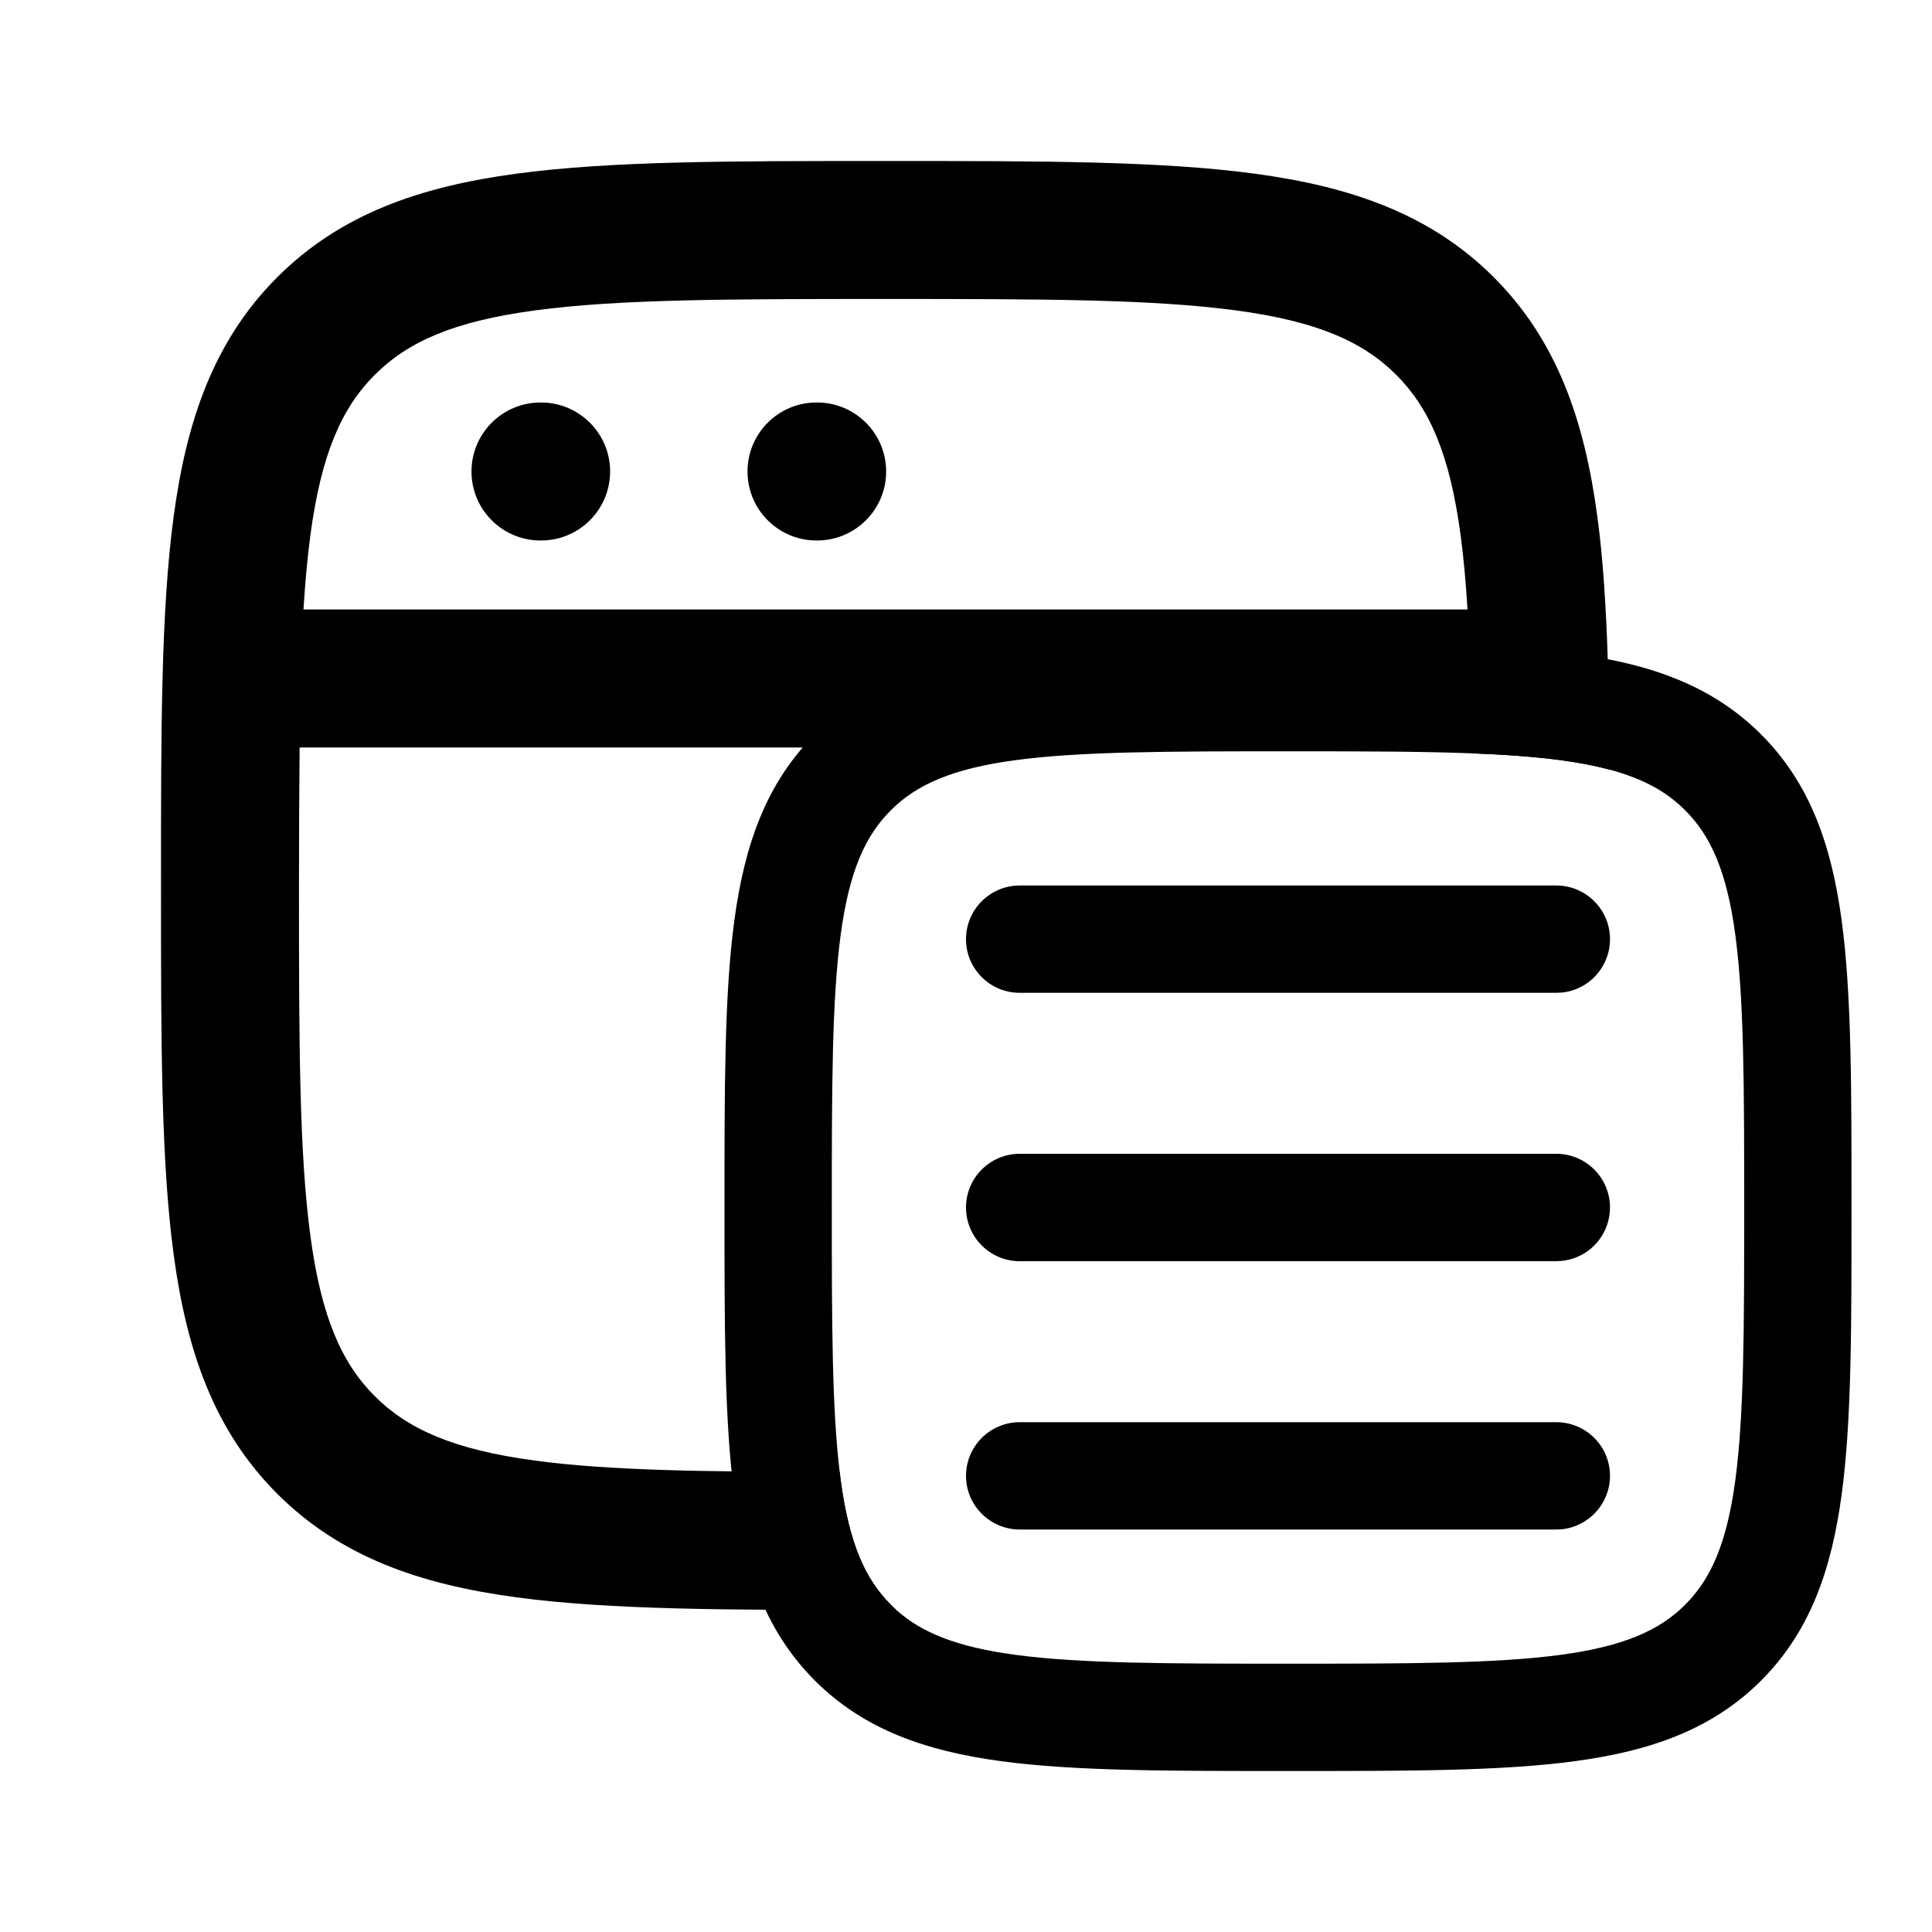
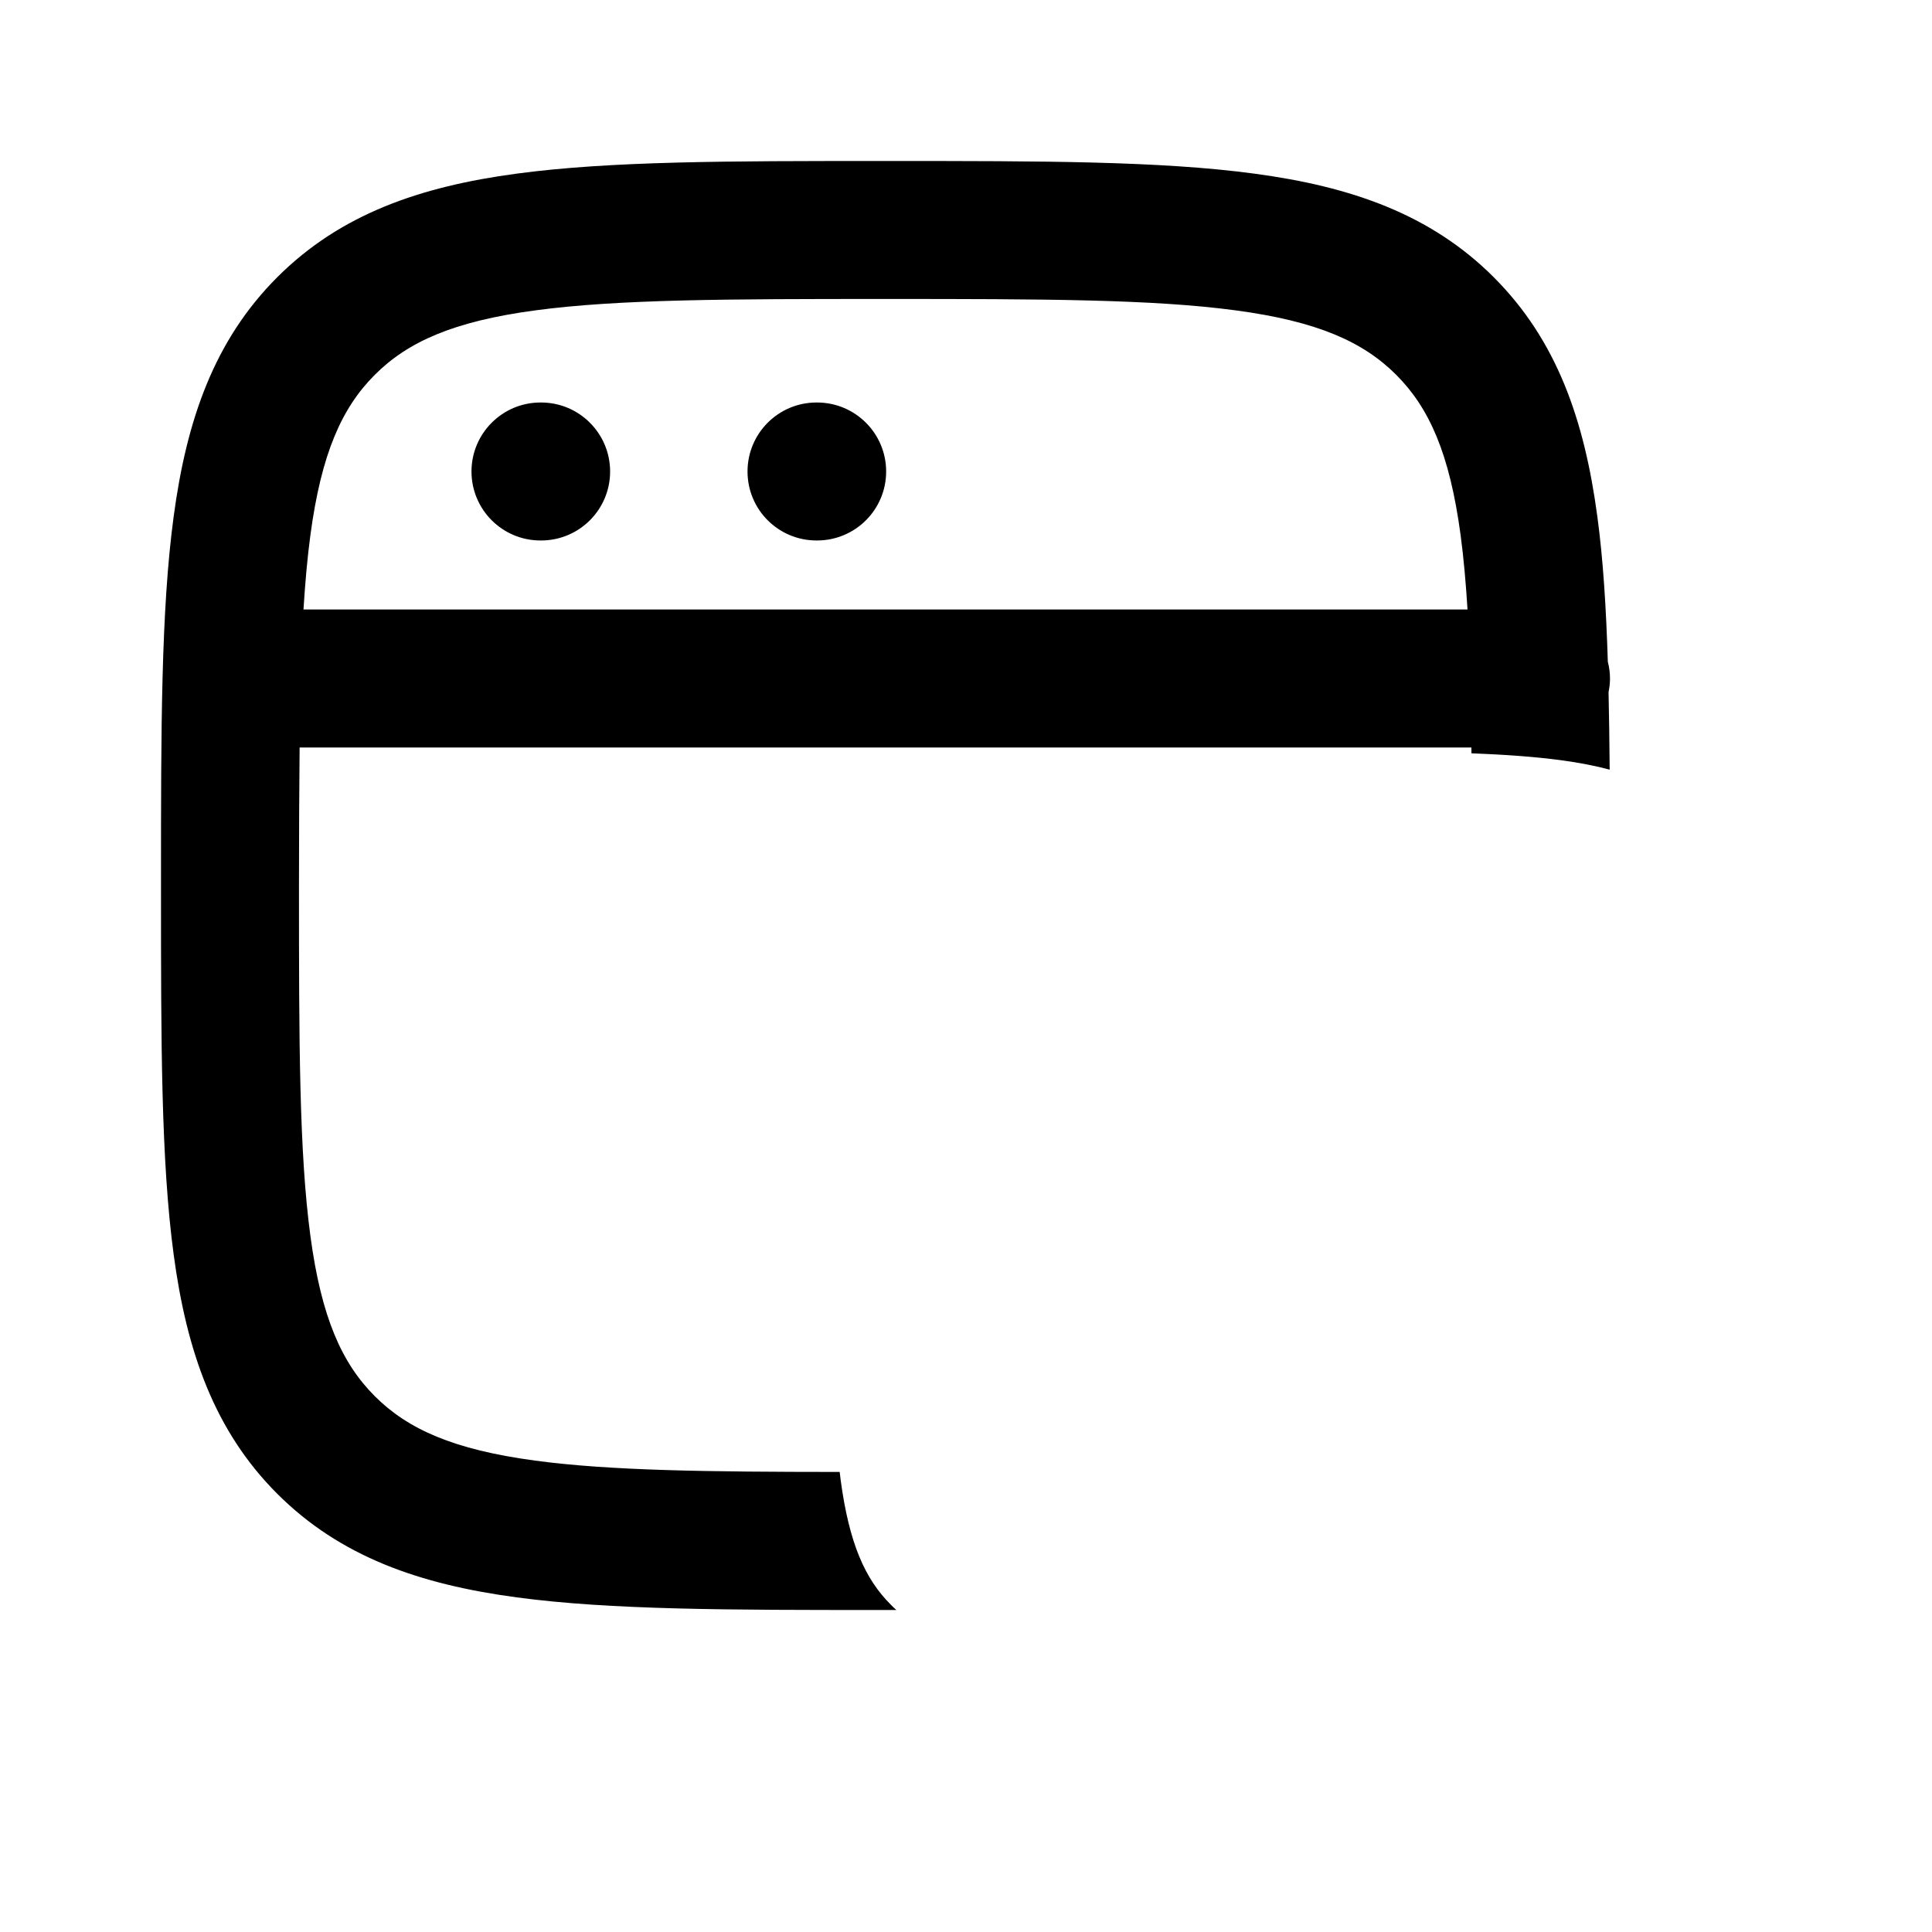
<svg xmlns="http://www.w3.org/2000/svg" width="24" height="24" viewBox="0 0 24 24" fill="none">
-   <path d="M21.667 15C21.667 13.488 21.665 12.421 21.557 11.614C21.451 10.826 21.253 10.385 20.934 10.066C20.709 9.84 20.422 9.676 19.996 9.561C19.819 9.513 19.617 9.474 19.386 9.443C19.063 9.4 18.698 9.374 18.279 9.358C17.652 9.334 16.906 9.333 16 9.333C14.488 9.333 13.421 9.335 12.614 9.443C11.826 9.549 11.385 9.747 11.066 10.066C10.746 10.385 10.549 10.826 10.443 11.614C10.335 12.421 10.333 13.488 10.333 15C10.333 16.45 10.335 17.49 10.431 18.285C10.435 18.32 10.439 18.353 10.443 18.386C10.549 19.174 10.746 19.615 11.066 19.934C11.088 19.957 11.111 19.979 11.135 20C11.449 20.281 11.881 20.458 12.614 20.557C13.421 20.665 14.488 20.667 16 20.667C17.512 20.667 18.578 20.665 19.386 20.557C20.174 20.451 20.615 20.253 20.934 19.934C21.253 19.615 21.451 19.174 21.557 18.386C21.665 17.578 21.667 16.512 21.667 15ZM19.333 17.667C19.701 17.667 20 17.965 20 18.333C20 18.678 19.738 18.962 19.402 18.997L19.333 19H18.026H12.667C12.299 19 12 18.701 12 18.333C12 18.317 12.001 18.301 12.002 18.285C12.027 17.939 12.315 17.667 12.667 17.667L19.223 17.667L19.333 17.667ZM19.333 14.333C19.701 14.333 20 14.632 20 15C20 15.15 19.95 15.289 19.866 15.401C19.758 15.545 19.591 15.644 19.402 15.663L19.333 15.667H18.942H18.096H12.667C12.299 15.667 12 15.368 12 15C12 14.632 12.299 14.333 12.667 14.333H19.333ZM19.333 11C19.696 11 19.991 11.29 20 11.651C20 11.656 20 11.661 20 11.667C20 12.012 19.738 12.296 19.402 12.33L19.333 12.333H12.667C12.299 12.333 12 12.035 12 11.667C12 11.299 12.299 11 12.667 11H19.333ZM23 15C23 16.474 23.002 17.647 22.878 18.564C22.752 19.5 22.485 20.269 21.877 20.877C21.269 21.485 20.5 21.752 19.564 21.878C18.647 22.002 17.474 22 16 22C14.526 22 13.353 22.002 12.436 21.878C11.5 21.752 10.731 21.485 10.123 20.877C9.515 20.269 9.248 19.5 9.122 18.564C8.998 17.647 9 16.474 9 15C9 13.526 8.998 12.353 9.122 11.436C9.248 10.5 9.515 9.731 10.123 9.123C10.731 8.515 11.5 8.248 12.436 8.122C13.353 7.998 14.526 8 16 8C17.474 8 18.647 7.998 19.564 8.122C20.5 8.248 21.269 8.515 21.877 9.123C22.485 9.731 22.752 10.5 22.878 11.436C23.002 12.353 23 13.526 23 15Z" fill="black" />
  <path fill-rule="evenodd" clip-rule="evenodd" d="M19.996 9.561C19.993 9.225 19.989 8.904 19.982 8.598C19.993 8.543 20 8.487 20 8.429C20 8.357 19.99 8.287 19.973 8.22C19.952 7.549 19.915 6.95 19.843 6.418C19.682 5.214 19.338 4.226 18.556 3.444C17.774 2.662 16.786 2.318 15.582 2.157C14.417 2 12.932 2 11.07 2L11 2L10.93 2C9.068 2 7.583 2 6.418 2.157C5.214 2.318 4.226 2.662 3.444 3.444C2.662 4.226 2.318 5.214 2.157 6.418C2 7.583 2 9.068 2 10.93L2 11L2 11.07C2 12.932 2 14.417 2.157 15.582C2.318 16.786 2.662 17.774 3.444 18.556C4.226 19.338 5.214 19.682 6.418 19.843C7.583 20 9.068 20 10.93 20H11H11.07H11.135C11.111 19.979 11.088 19.957 11.066 19.934C10.746 19.615 10.549 19.174 10.443 18.386C10.439 18.353 10.435 18.32 10.431 18.285C8.784 18.284 7.58 18.27 6.646 18.144C5.633 18.008 5.066 17.754 4.656 17.344C4.246 16.934 3.992 16.367 3.856 15.354C3.716 14.315 3.714 12.944 3.714 11C3.714 10.371 3.717 9.803 3.722 9.286H18.278C18.278 9.31 18.279 9.334 18.279 9.358C18.698 9.374 19.063 9.4 19.386 9.443C19.617 9.474 19.819 9.513 19.996 9.561ZM6.646 3.856C7.685 3.716 9.056 3.714 11 3.714C12.944 3.714 14.315 3.716 15.354 3.856C16.367 3.992 16.934 4.246 17.344 4.656C17.754 5.066 18.008 5.633 18.144 6.646C18.182 6.929 18.209 7.235 18.23 7.571H3.77C3.791 7.235 3.818 6.929 3.856 6.646C3.992 5.633 4.246 5.066 4.656 4.656C5.066 4.246 5.633 3.992 6.646 3.856ZM7.579 5.857C7.579 5.384 7.195 5 6.722 5H6.714C6.241 5 5.857 5.384 5.857 5.857C5.857 6.331 6.241 6.714 6.714 6.714H6.722C7.195 6.714 7.579 6.331 7.579 5.857ZM11.008 5.857C11.008 5.384 10.624 5 10.15 5H10.143C9.669 5 9.286 5.384 9.286 5.857C9.286 6.331 9.669 6.714 10.143 6.714H10.15C10.624 6.714 11.008 6.331 11.008 5.857Z" fill="black" />
</svg>